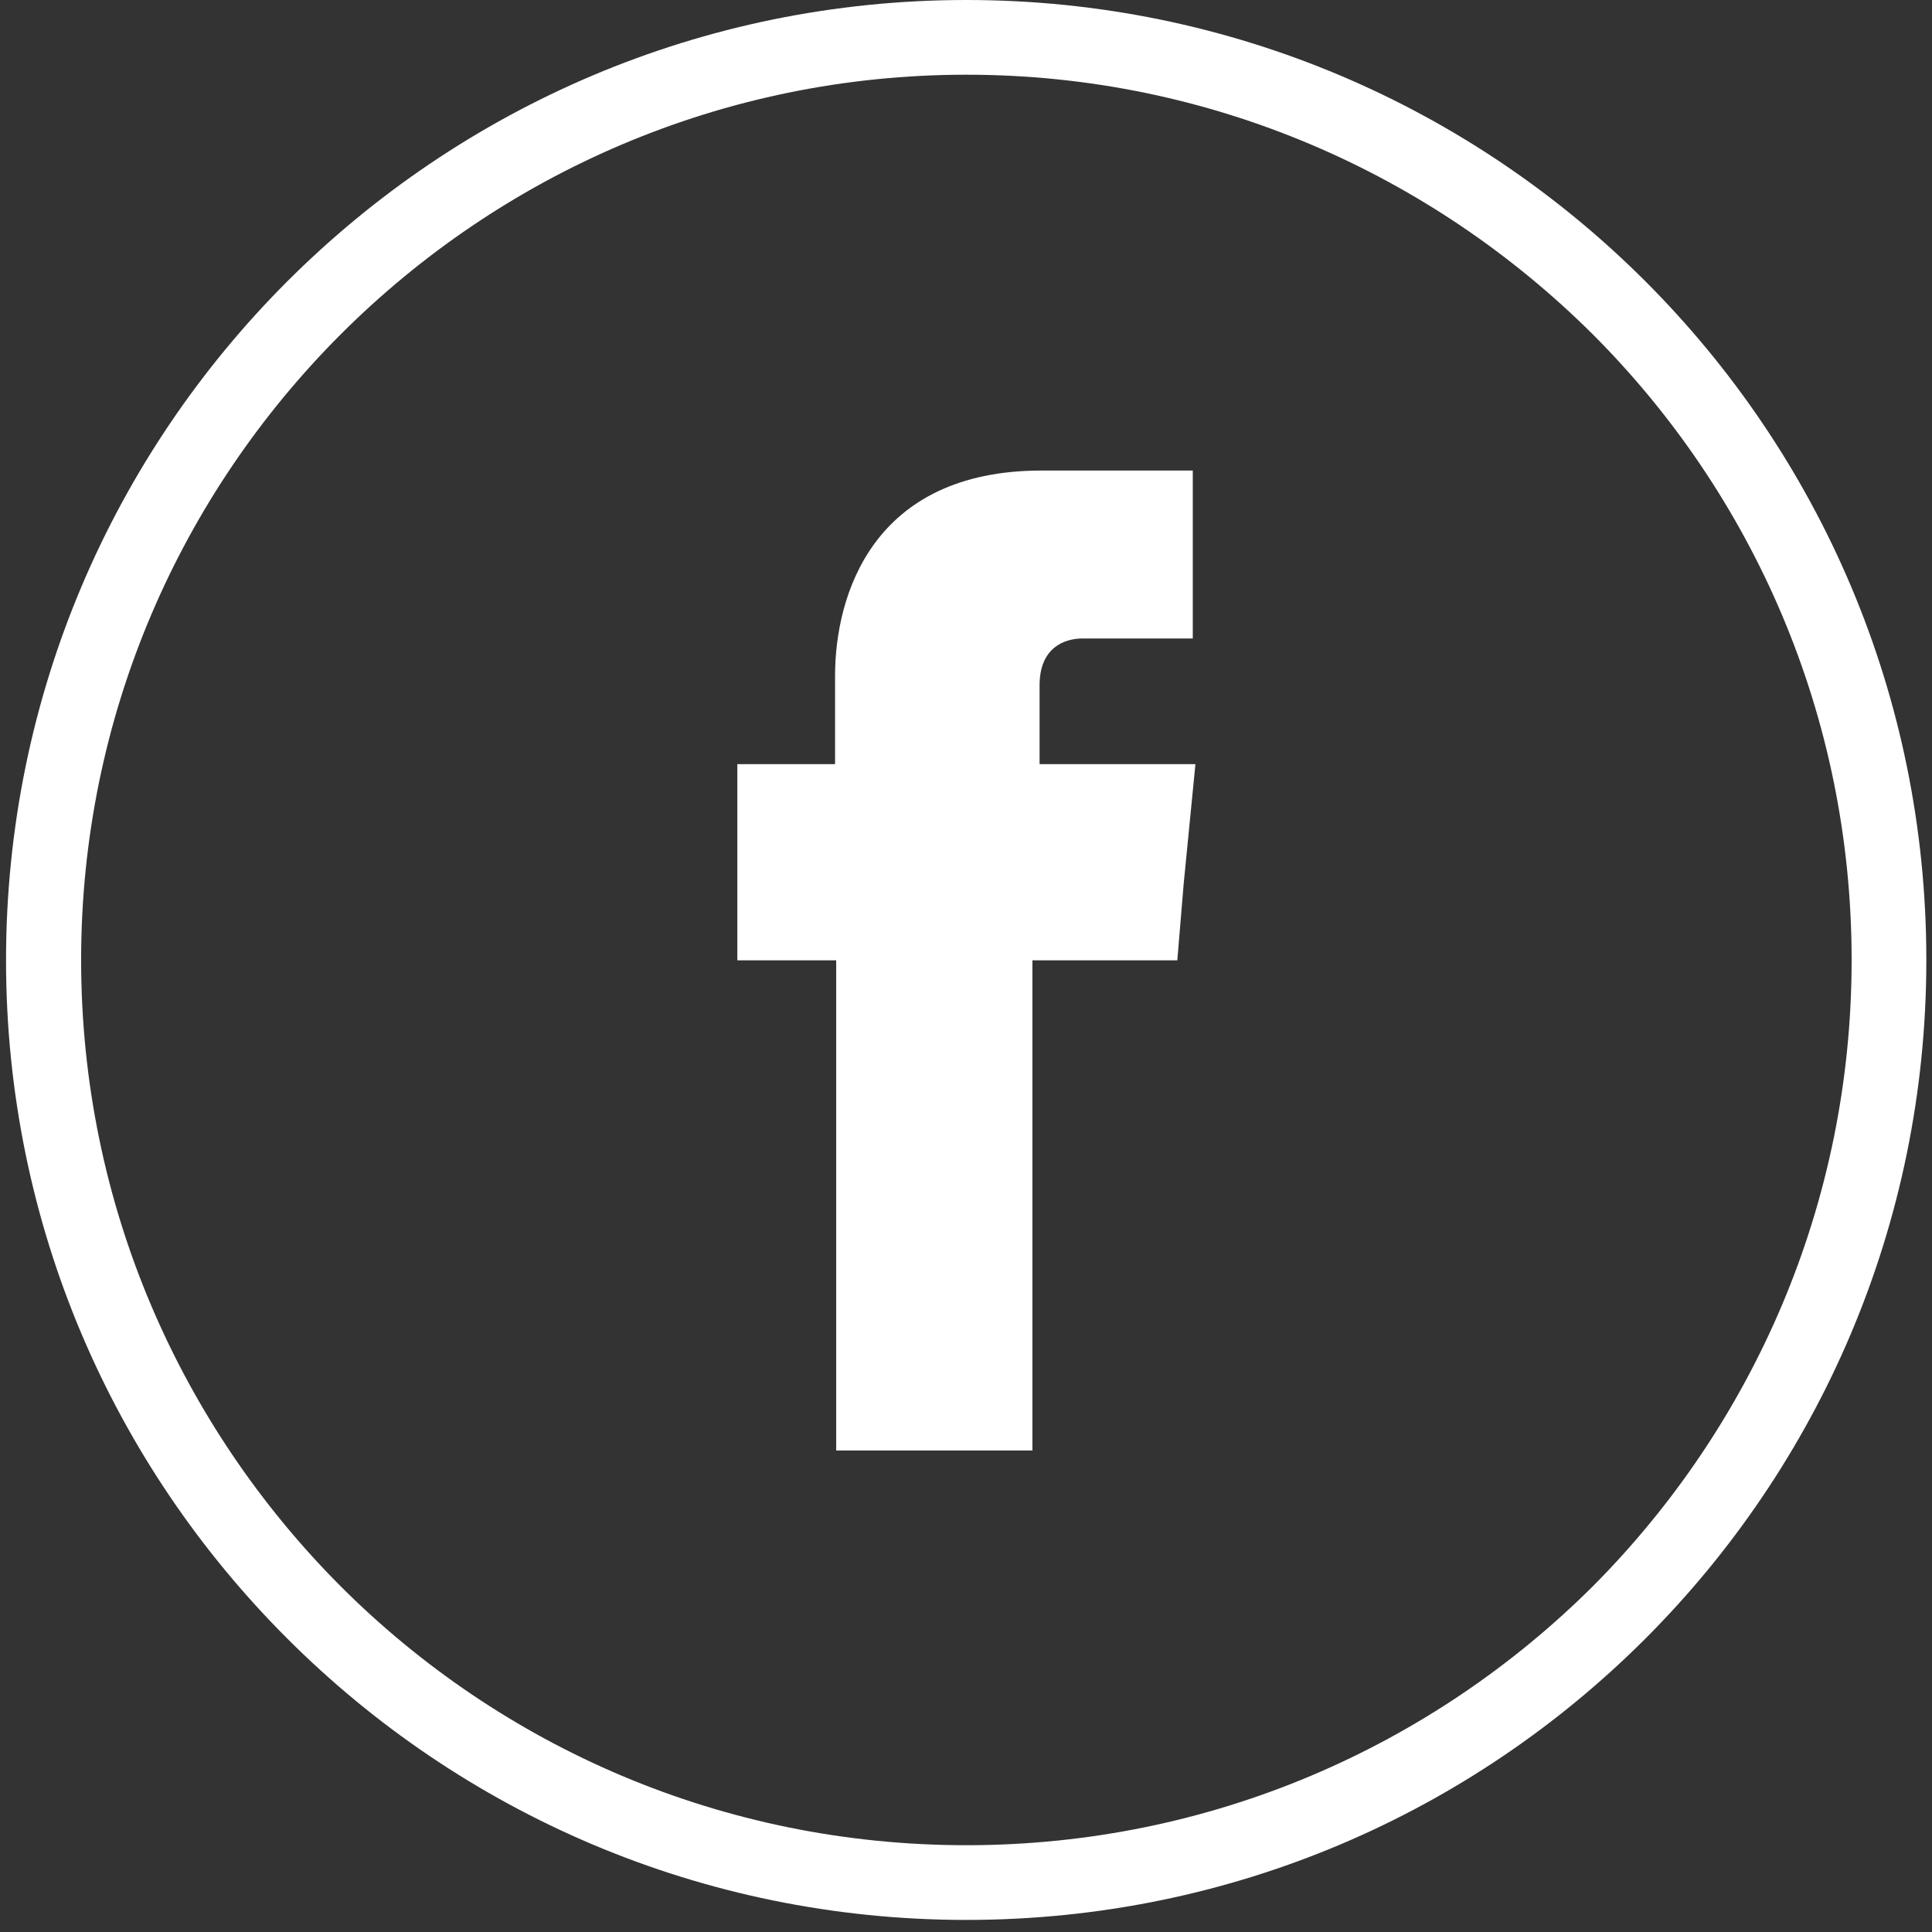
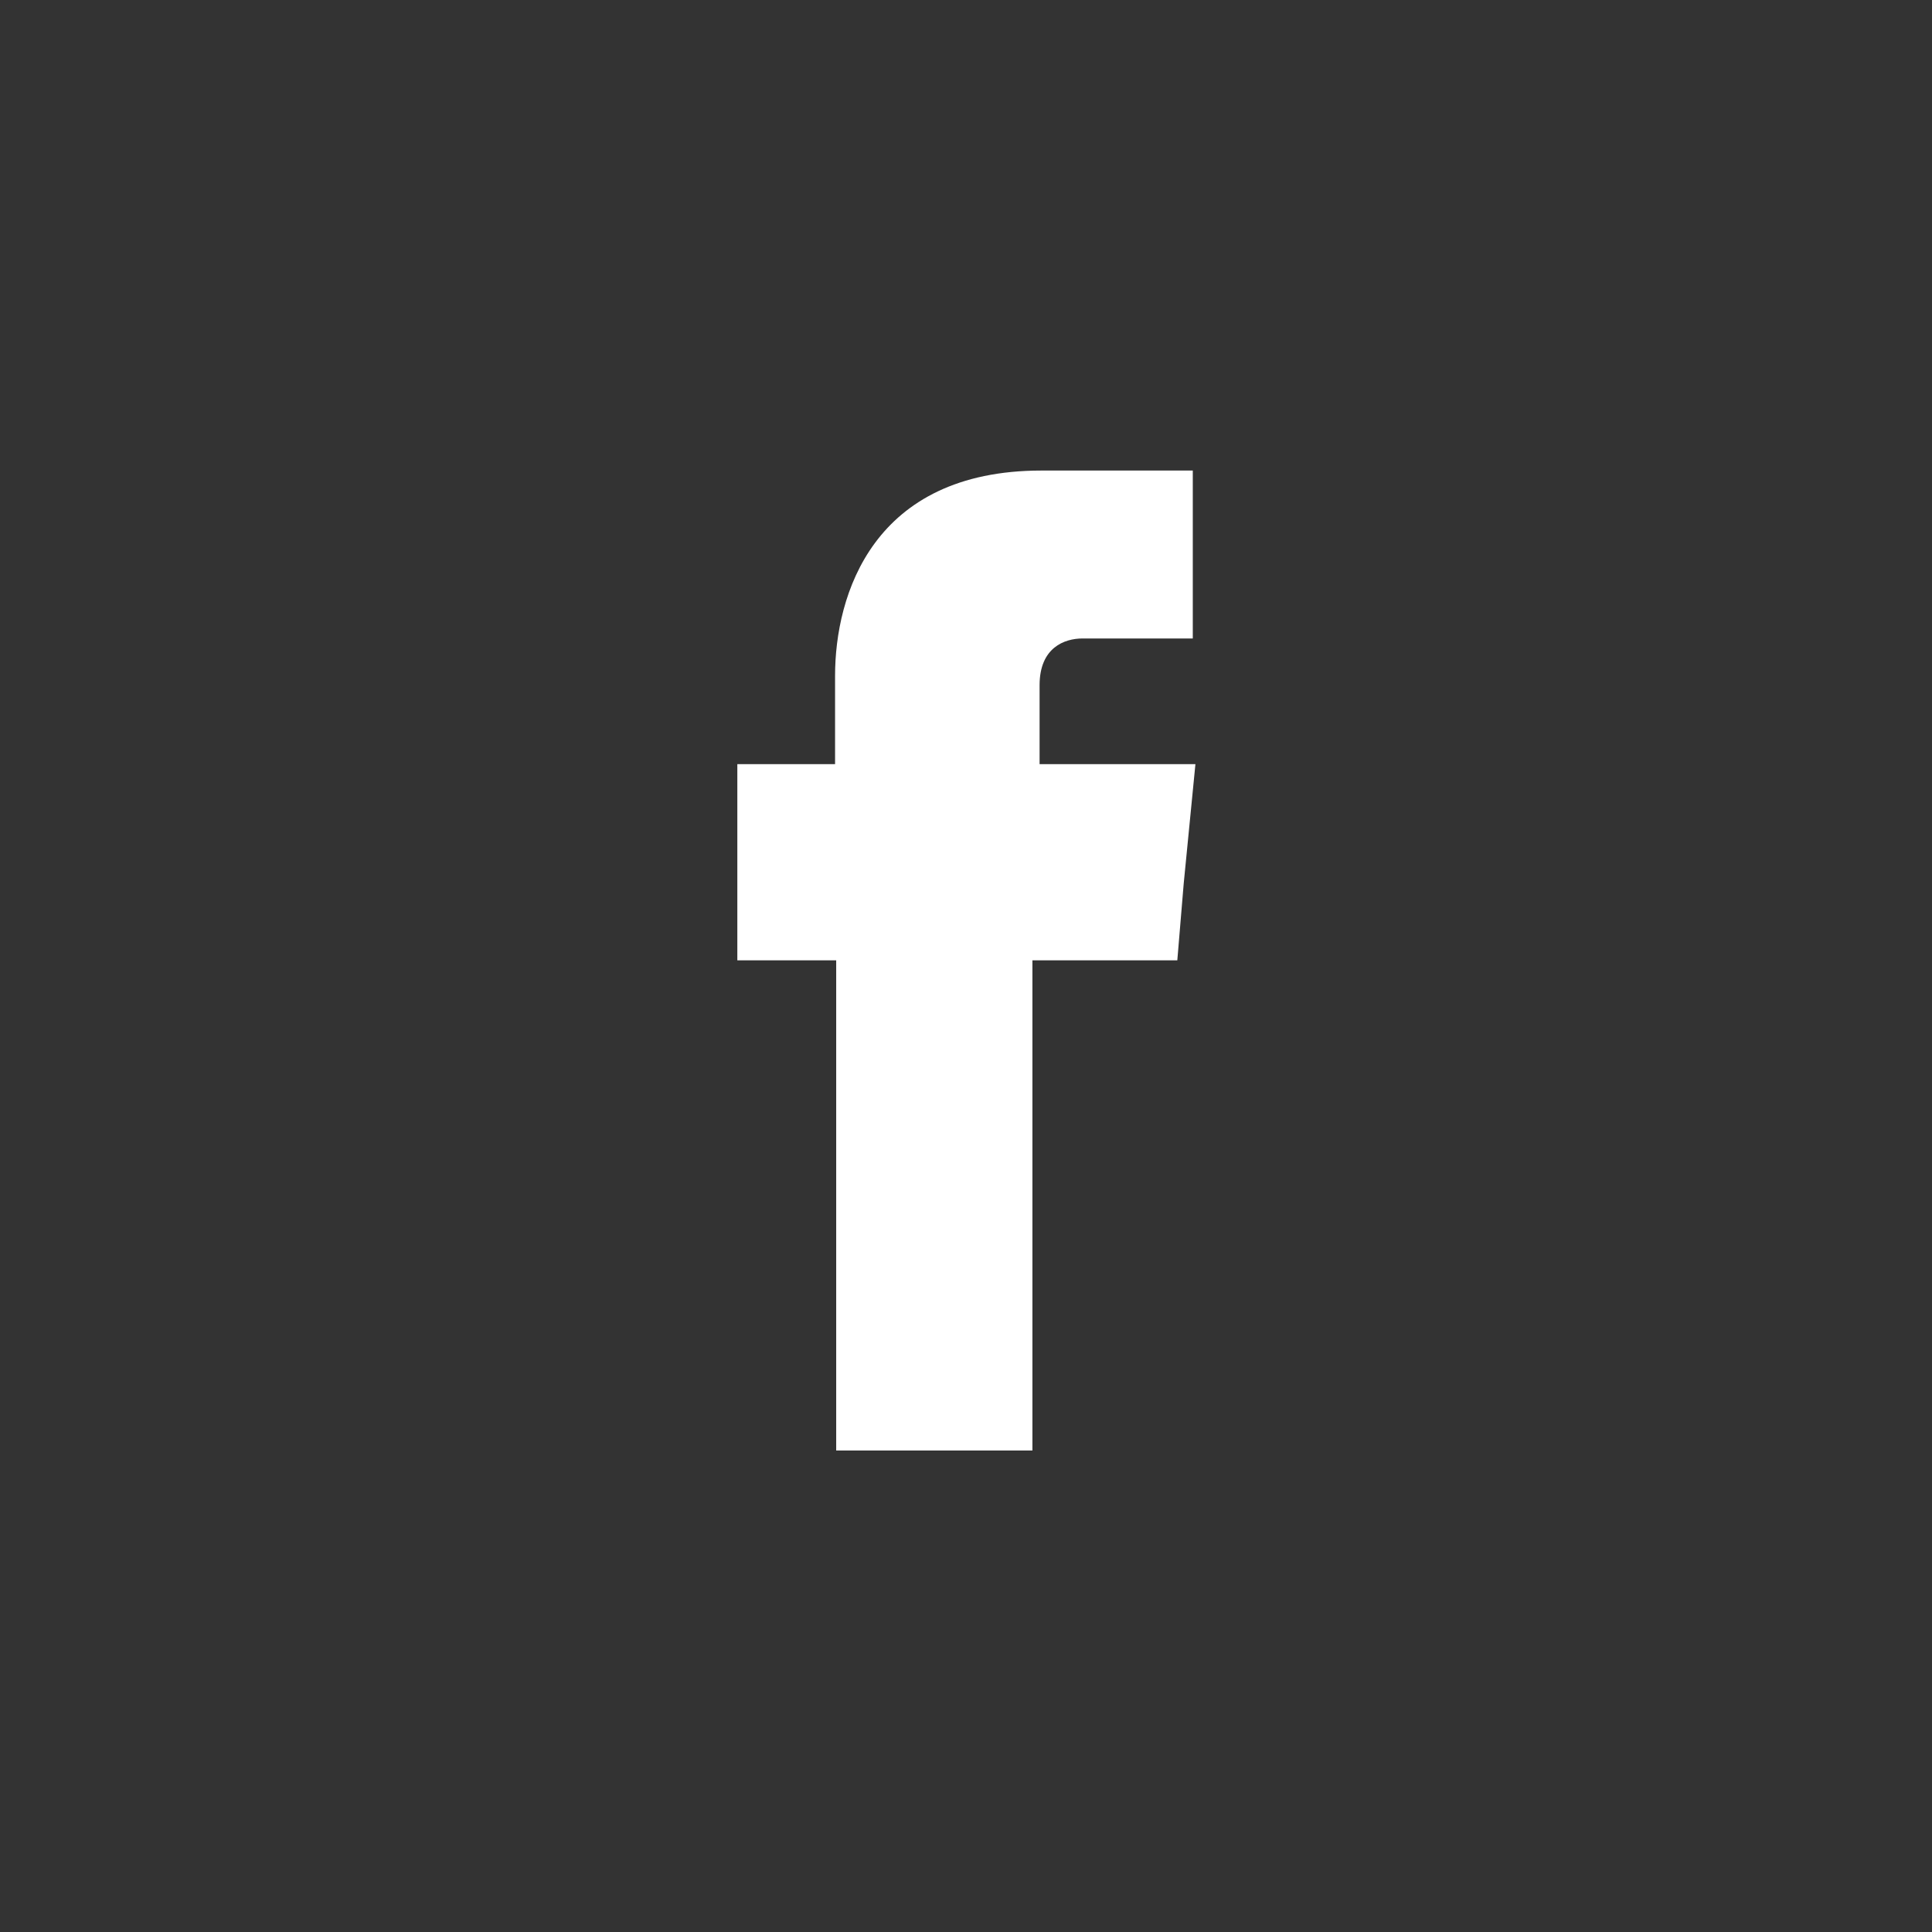
<svg xmlns="http://www.w3.org/2000/svg" version="1.1" id="Capa_1" x="0px" y="0px" viewBox="0 0 512 512" enable-background="new 0 0 512 512" xml:space="preserve">
  <rect x="0" y="0" width="512" height="512" fill="#333333" stroke="none" />
-   <path fill="#FFFFFF" d="M256.1,0C326.4,0,390,28.5,436,74.5c46.1,46.1,74.5,109.6,74.5,179.9c0,70.3-28.5,133.9-74.5,179.9  c-46.1,46.1-109.6,74.5-179.9,74.5c-70.3,0-133.9-28.5-179.9-74.5C30.1,388.3,1.6,324.8,1.6,254.5c0-70.3,28.5-133.9,74.5-179.9  C122.2,28.5,185.8,0,256.1,0L256.1,0z M422.1,88.6c-42.6-42.4-101.2-68.8-166-68.8c-64.8,0-123.4,26.4-165.8,68.8  c-42.4,42.4-68.8,101-68.8,165.8c0,64.8,26.3,123.4,68.8,166c42.4,42.4,101,68.6,165.8,68.6c64.8,0,123.4-26.2,166-68.6  c42.4-42.6,68.6-101.2,68.6-166C490.7,189.6,464.5,131,422.1,88.6L422.1,88.6z" />
  <path fill-rule="evenodd" clip-rule="evenodd" fill="#FFFFFF" d="M275.5,202.5v-20.9c0-10,6.6-12.4,11.4-12.4c4.6,0,29.2,0,29.2,0  v-44.5H276c-44.7,0-54.7,33-54.7,54.4v23.4h-25.9v31.4v20.6h26.2c0,59,0,129.9,0,129.9h52c0,0,0-71.9,0-129.9H312l1.7-20.4l3.1-31.6  H275.5z" />
</svg>